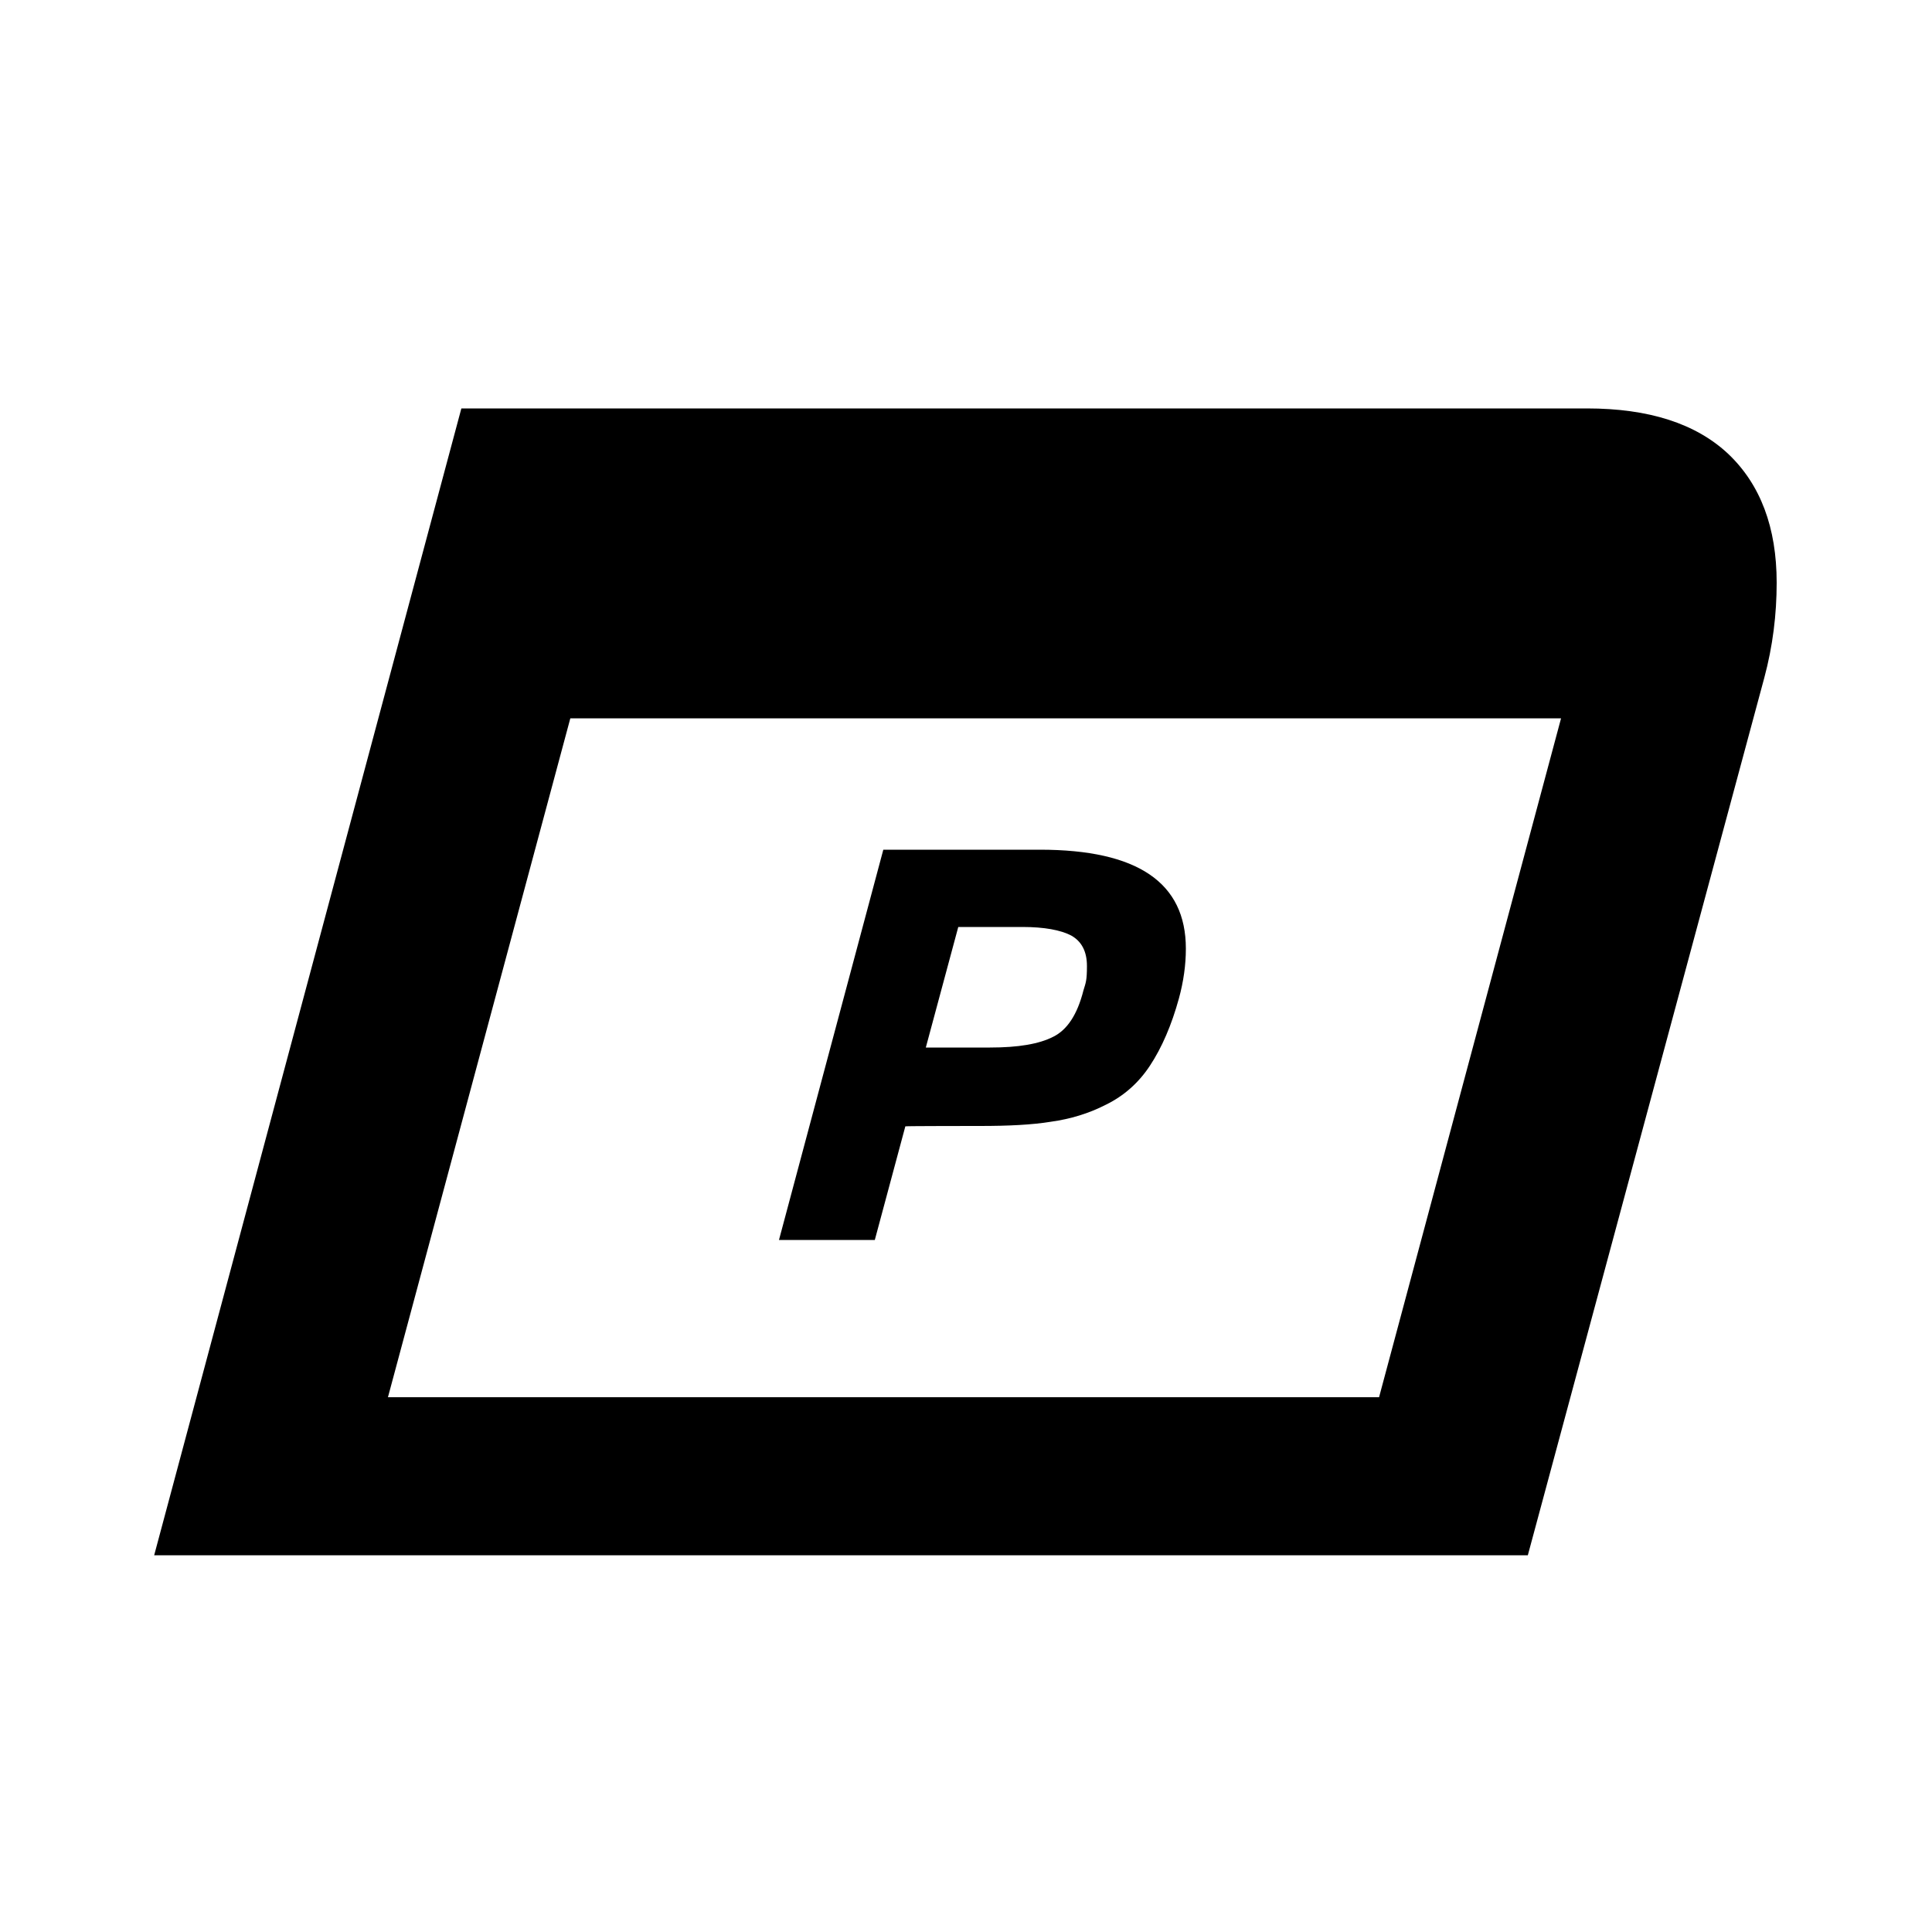
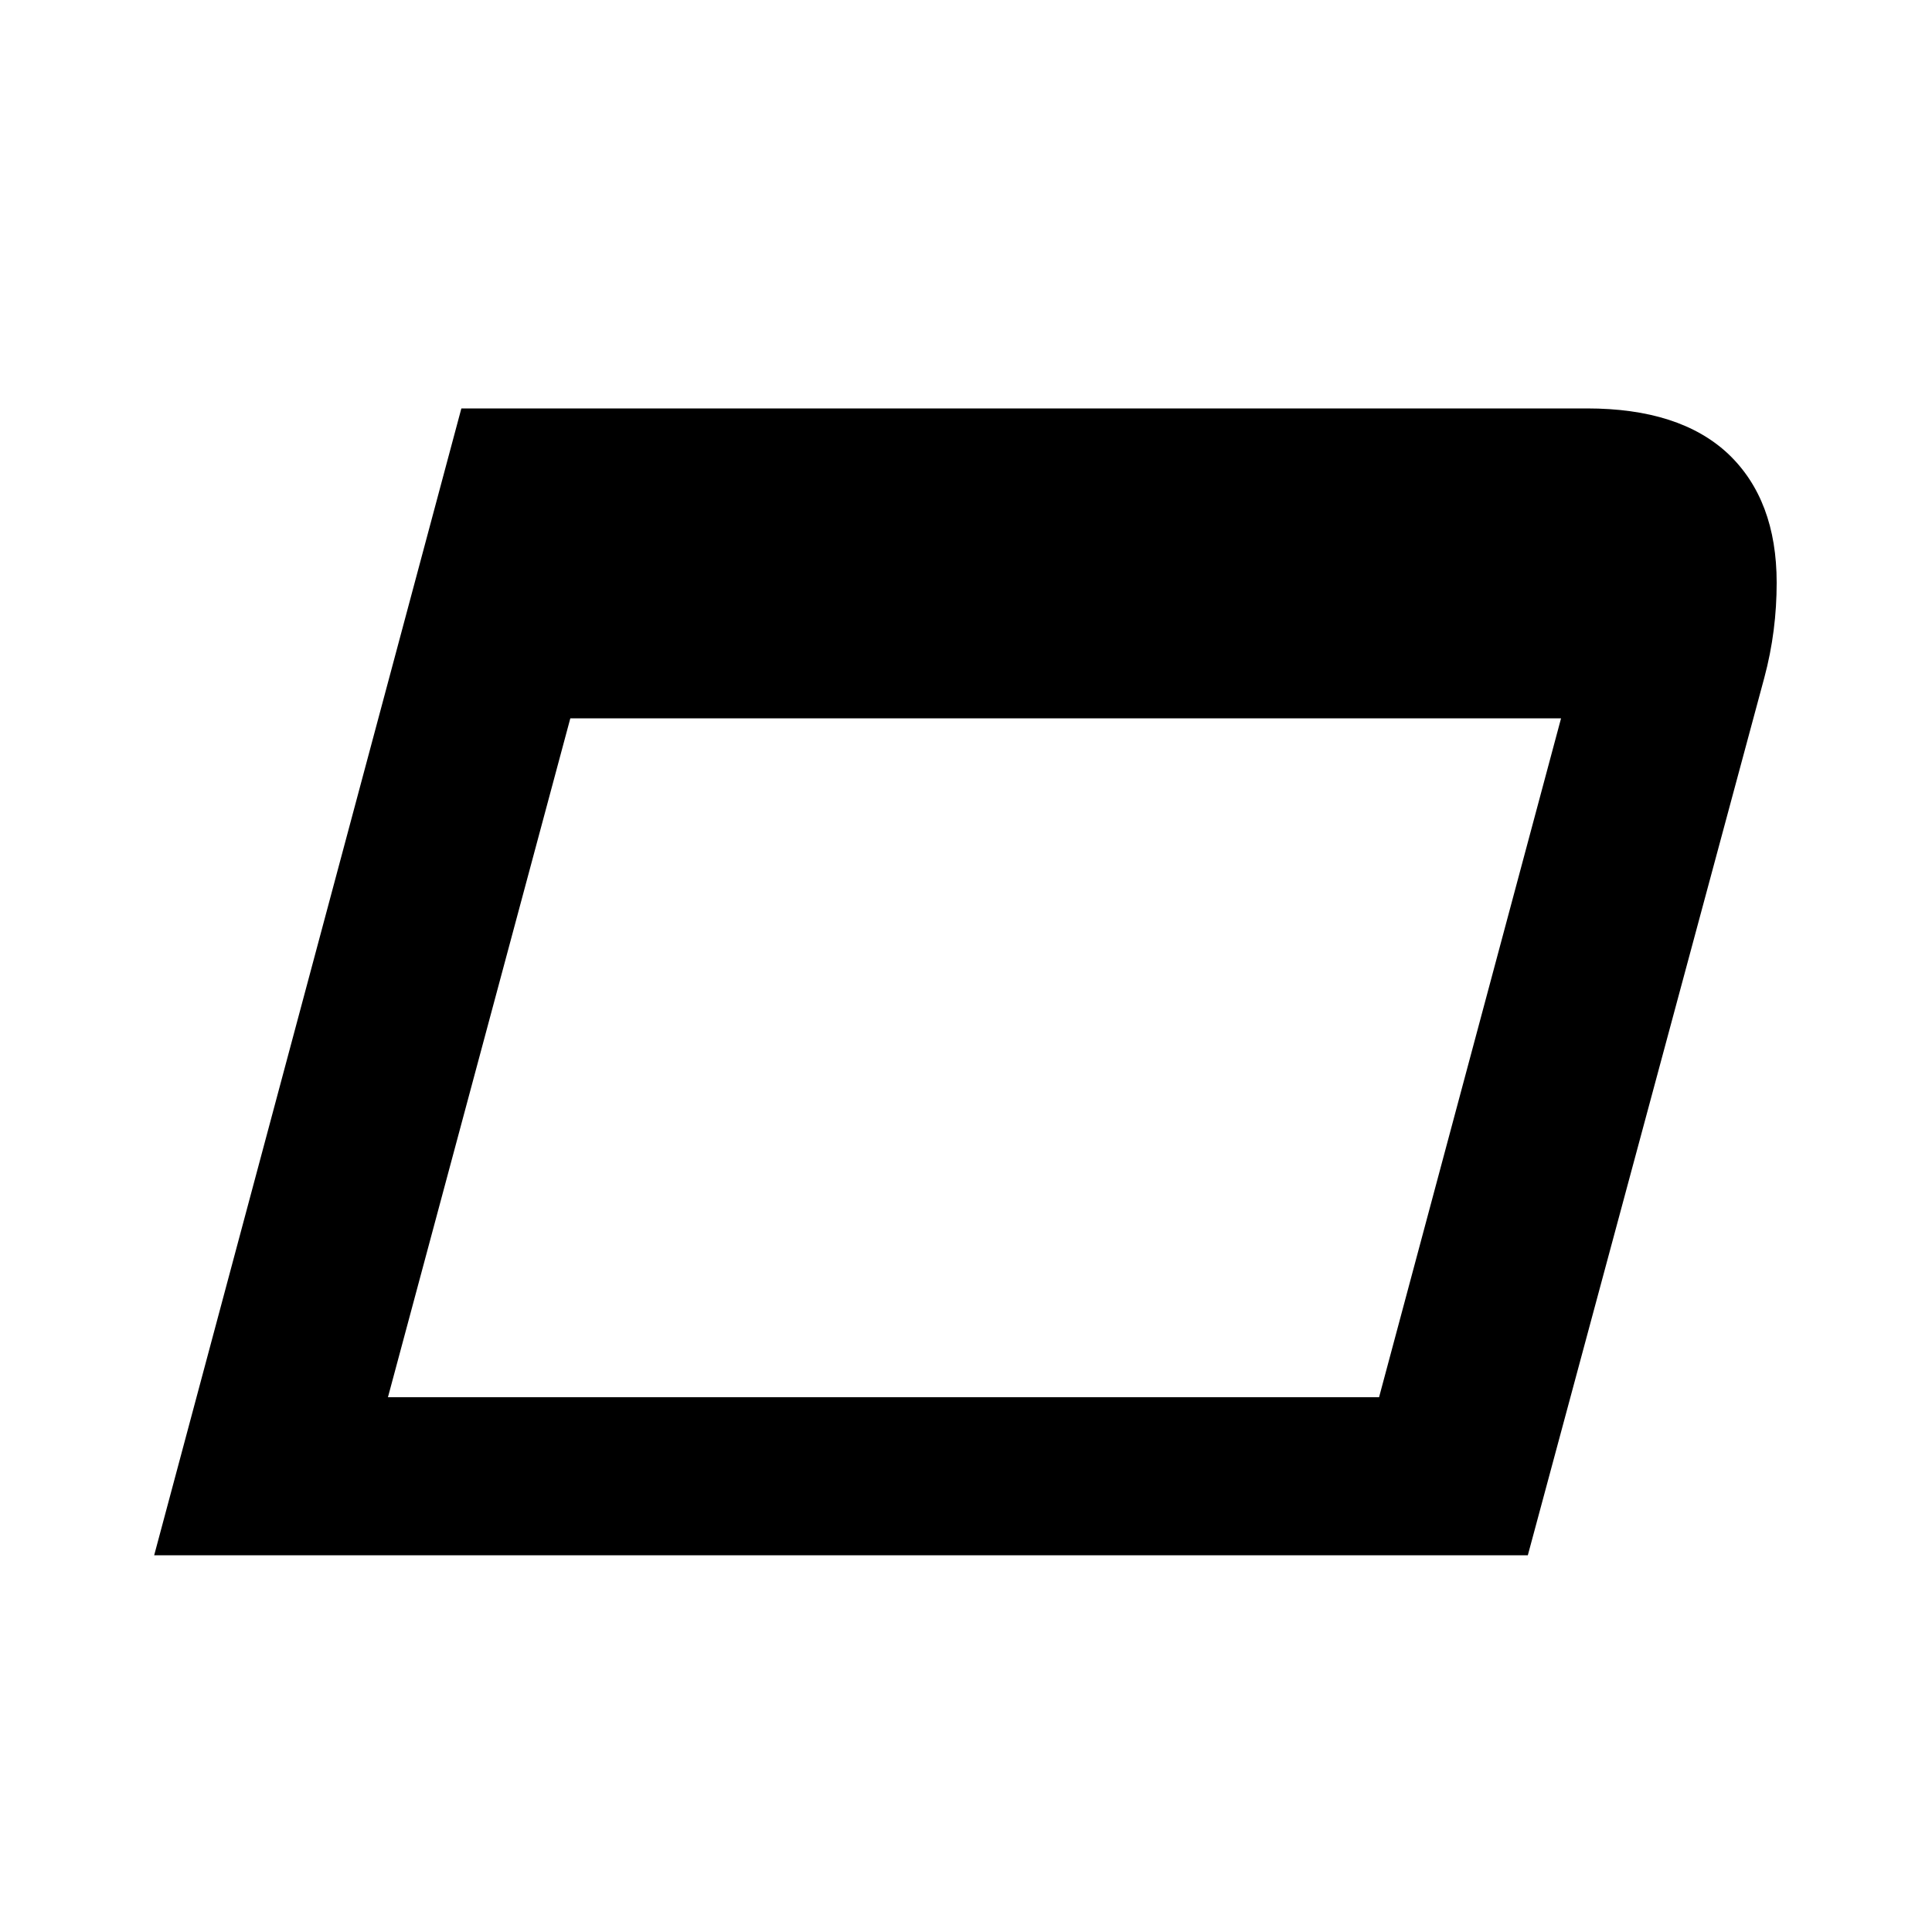
<svg xmlns="http://www.w3.org/2000/svg" id="Ebene_1" version="1.1" viewBox="0 0 500 500">
  <path d="M447.3,117.5h0c-8.4-7.9-20.6-11.8-36.6-11.8H119.4L39.9,402.5h355.5l61.2-227.1c2.2-8.2,3.2-16.4,3.2-24.6,0-14.3-4.2-25.4-12.5-33.3ZM356.9,361.6H100.4l47.2-175.7h256.4l-47.1,175.7Z" />
-   <path d="M234.3,291.5h0c0-.1,19.3-.1,19.3-.1,7.4,0,13.5-.3,18.4-1.1,5-.7,9.7-2.1,14.2-4.4,4.7-2.3,8.5-5.7,11.4-10.1,3.1-4.7,5.6-10.5,7.5-17.4,1.2-4.4,1.8-8.7,1.8-12.9,0-17.1-12.5-25.6-37.8-25.6h-40.5l-27,101h24.8l7.9-29.4ZM248,239.9h16.6c5.7,0,9.9.8,12.6,2.2,2.7,1.5,4.1,4.1,4.1,7.9s-.3,4.3-.9,6.3c-1.6,6.3-4.2,10.2-7.8,12-3.7,1.9-9.1,2.8-16.4,2.8h-16.6l8.4-31.2Z" />
</svg>